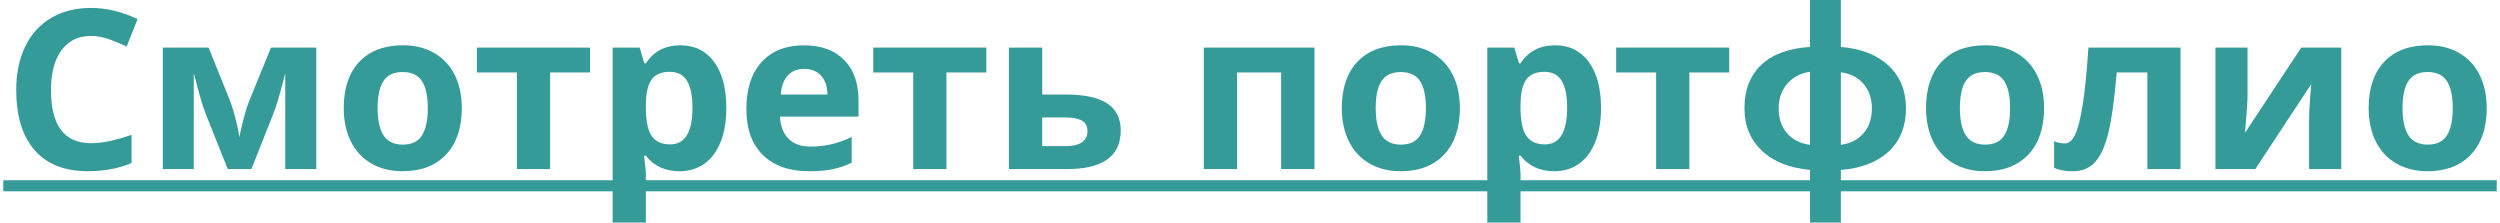
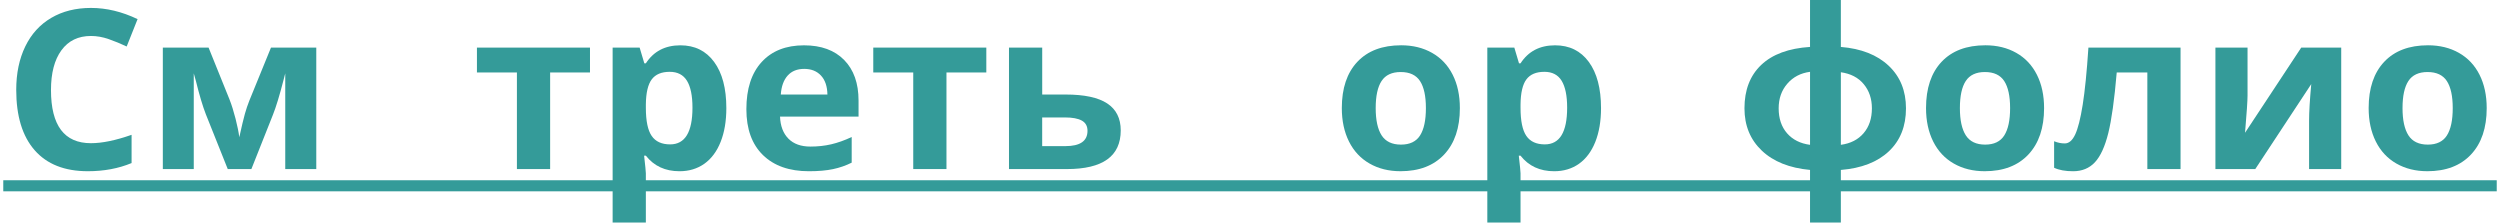
<svg xmlns="http://www.w3.org/2000/svg" version="1.1" id="Layer_1" x="0px" y="0px" width="191px" height="17px" viewBox="0 0 191 17" enable-background="new 0 0 191 17" xml:space="preserve">
  <g>
    <path fill="#349B99" d="M6.948,2.748c-0.971,0-1.722,0.364-2.255,1.092C4.161,4.567,3.895,5.581,3.895,6.881   c0,2.707,1.018,4.059,3.054,4.059c0.854,0,1.889-0.213,3.104-0.64v2.158c-0.999,0.416-2.114,0.623-3.345,0.623   c-1.77,0-3.123-0.535-4.061-1.605C1.709,10.405,1.24,8.868,1.24,6.865c0-1.262,0.23-2.367,0.69-3.316   C2.391,2.6,3.053,1.872,3.916,1.366c0.862-0.506,1.874-0.76,3.033-0.76c1.182,0,2.369,0.285,3.562,0.855L9.678,3.553   C9.223,3.337,8.765,3.149,8.305,2.988S7.392,2.748,6.948,2.748z" />
    <path fill="#349B99" d="M24.165,12.916h-2.372V5.603L21.66,6.118c-0.299,1.167-0.568,2.05-0.807,2.648l-1.647,4.15h-1.806   l-1.672-4.184c-0.239-0.609-0.494-1.464-0.766-2.565l-0.158-0.564v7.313H12.44v-9.28h3.495l1.598,3.959   c0.167,0.426,0.32,0.916,0.462,1.469c0.141,0.553,0.237,1.026,0.287,1.42c0.183-0.83,0.326-1.427,0.428-1.789   c0.103-0.363,0.215-0.696,0.337-1s0.674-1.657,1.656-4.059h3.461V12.916z" />
-     <path fill="#349B99" d="M35.281,8.259c0,1.51-0.399,2.692-1.198,3.544s-1.911,1.278-3.337,1.278c-0.893,0-1.681-0.195-2.363-0.585   c-0.682-0.39-1.207-0.95-1.572-1.681c-0.366-0.73-0.549-1.583-0.549-2.557c0-1.516,0.396-2.695,1.19-3.536   c0.793-0.841,1.908-1.262,3.345-1.262c0.893,0,1.681,0.194,2.363,0.581s1.207,0.943,1.573,1.668S35.281,7.285,35.281,8.259z    M28.849,8.259c0,0.918,0.151,1.614,0.453,2.083s0.795,0.706,1.477,0.706c0.677,0,1.164-0.234,1.46-0.701   c0.297-0.469,0.445-1.164,0.445-2.088c0-0.918-0.15-1.607-0.45-2.067c-0.299-0.459-0.79-0.689-1.473-0.689   c-0.677,0-1.165,0.229-1.464,0.685C28.999,6.645,28.849,7.335,28.849,8.259z" />
    <path fill="#349B99" d="M45.075,3.636v1.901h-3.045v7.379h-2.538V5.537h-3.054V3.636H45.075z" />
    <path fill="#349B99" d="M51.915,13.082c-1.093,0-1.95-0.396-2.571-1.188H49.21c0.088,0.775,0.133,1.224,0.133,1.346V17h-2.538   V3.636h2.063l0.358,1.204h0.116c0.594-0.918,1.473-1.378,2.638-1.378c1.099,0,1.958,0.423,2.58,1.27s0.932,2.022,0.932,3.528   c0,0.991-0.146,1.851-0.437,2.582c-0.291,0.73-0.706,1.286-1.244,1.669C53.273,12.891,52.641,13.082,51.915,13.082z M51.166,5.487   c-0.627,0-1.084,0.192-1.373,0.577c-0.288,0.384-0.438,1.02-0.449,1.905v0.274c0,0.996,0.148,1.71,0.445,2.142   s0.767,0.646,1.41,0.646c1.137,0,1.706-0.935,1.706-2.805c0-0.913-0.14-1.598-0.42-2.054S51.765,5.487,51.166,5.487z" />
    <path fill="#349B99" d="M61.8,13.082c-1.498,0-2.668-0.412-3.512-1.236c-0.843-0.825-1.265-1.992-1.265-3.503   c0-1.555,0.39-2.757,1.169-3.606c0.779-0.85,1.857-1.274,3.233-1.274c1.314,0,2.338,0.374,3.07,1.121s1.098,1.779,1.098,3.096   v1.229h-5.999c0.027,0.719,0.241,1.281,0.641,1.685s0.959,0.605,1.681,0.605c0.56,0,1.09-0.058,1.589-0.174   s1.021-0.302,1.564-0.557v1.959c-0.444,0.222-0.918,0.387-1.423,0.494C63.143,13.027,62.527,13.082,61.8,13.082z M61.442,5.263   c-0.538,0-0.96,0.17-1.265,0.511c-0.305,0.34-0.479,0.823-0.524,1.448h3.562c-0.011-0.625-0.175-1.108-0.491-1.448   C62.408,5.433,61.98,5.263,61.442,5.263z" />
    <path fill="#349B99" d="M75.355,3.636v1.901H72.31v7.379h-2.538V5.537h-3.054V3.636H75.355z" />
    <path fill="#349B99" d="M79.624,7.222h1.789c1.431,0,2.491,0.227,3.179,0.681c0.688,0.454,1.032,1.141,1.032,2.059   c0,1.971-1.37,2.955-4.11,2.955h-4.427v-9.28h2.538V7.222z M83.085,9.994c0-0.359-0.144-0.619-0.433-0.78s-0.718-0.241-1.29-0.241   h-1.739v2.191h1.772C82.522,11.164,83.085,10.774,83.085,9.994z" />
-     <path fill="#349B99" d="M100.426,3.636v9.28H97.88V5.537h-3.37v7.379h-2.538v-9.28H100.426z" />
    <path fill="#349B99" d="M111.534,8.259c0,1.51-0.399,2.692-1.198,3.544s-1.911,1.278-3.336,1.278c-0.894,0-1.682-0.195-2.363-0.585   c-0.683-0.39-1.207-0.95-1.573-1.681s-0.549-1.583-0.549-2.557c0-1.516,0.396-2.695,1.189-3.536   c0.794-0.841,1.908-1.262,3.346-1.262c0.893,0,1.681,0.194,2.363,0.581c0.682,0.387,1.206,0.943,1.572,1.668   S111.534,7.285,111.534,8.259z M105.103,8.259c0,0.918,0.151,1.614,0.453,2.083c0.303,0.47,0.795,0.706,1.478,0.706   c0.677,0,1.163-0.234,1.46-0.701c0.297-0.469,0.445-1.164,0.445-2.088c0-0.918-0.15-1.607-0.449-2.067   c-0.3-0.459-0.791-0.689-1.473-0.689c-0.678,0-1.165,0.229-1.465,0.685S105.103,7.335,105.103,8.259z" />
    <path fill="#349B99" d="M118.74,13.082c-1.093,0-1.95-0.396-2.571-1.188h-0.133c0.089,0.775,0.133,1.224,0.133,1.346V17h-2.538   V3.636h2.063l0.358,1.204h0.116c0.594-0.918,1.473-1.378,2.638-1.378c1.099,0,1.958,0.423,2.58,1.27   c0.621,0.847,0.932,2.022,0.932,3.528c0,0.991-0.146,1.851-0.437,2.582c-0.292,0.73-0.706,1.286-1.244,1.669   C120.1,12.891,119.467,13.082,118.74,13.082z M117.991,5.487c-0.627,0-1.084,0.192-1.373,0.577   c-0.288,0.384-0.438,1.02-0.449,1.905v0.274c0,0.996,0.148,1.71,0.445,2.142s0.767,0.646,1.41,0.646   c1.138,0,1.706-0.935,1.706-2.805c0-0.913-0.141-1.598-0.42-2.054C119.03,5.715,118.591,5.487,117.991,5.487z" />
-     <path fill="#349B99" d="M132.112,3.636v1.901h-3.046v7.379h-2.537V5.537h-3.055V3.636H132.112z" />
    <path fill="#349B99" d="M140.642,3.586c1.553,0.127,2.771,0.606,3.652,1.436s1.323,1.915,1.323,3.254   c0,1.367-0.436,2.461-1.307,3.283c-0.871,0.822-2.094,1.297-3.669,1.424V17h-2.355v-4.018c-1.569-0.145-2.797-0.635-3.682-1.473   c-0.885-0.839-1.327-1.917-1.327-3.234c0-1.4,0.427-2.505,1.281-3.316c0.854-0.811,2.097-1.269,3.728-1.374V0h2.355V3.586z    M135.89,8.276c0,0.781,0.214,1.416,0.641,1.906c0.428,0.489,1.013,0.783,1.756,0.883V5.487c-0.715,0.094-1.294,0.396-1.734,0.905   C136.11,6.901,135.89,7.529,135.89,8.276z M143.013,8.276c0-0.73-0.208-1.346-0.624-1.847c-0.416-0.501-0.998-0.804-1.747-0.909   v5.544c0.737-0.1,1.317-0.395,1.738-0.888C142.802,9.684,143.013,9.051,143.013,8.276z" />
    <path fill="#349B99" d="M156.168,8.259c0,1.51-0.399,2.692-1.198,3.544s-1.911,1.278-3.336,1.278c-0.894,0-1.682-0.195-2.363-0.585   c-0.683-0.39-1.207-0.95-1.573-1.681s-0.549-1.583-0.549-2.557c0-1.516,0.396-2.695,1.189-3.536   c0.794-0.841,1.908-1.262,3.346-1.262c0.893,0,1.681,0.194,2.363,0.581c0.682,0.387,1.206,0.943,1.572,1.668   S156.168,7.285,156.168,8.259z M149.736,8.259c0,0.918,0.151,1.614,0.453,2.083c0.303,0.47,0.795,0.706,1.478,0.706   c0.677,0,1.163-0.234,1.46-0.701c0.297-0.469,0.445-1.164,0.445-2.088c0-0.918-0.15-1.607-0.449-2.067   c-0.3-0.459-0.791-0.689-1.473-0.689c-0.678,0-1.165,0.229-1.465,0.685S149.736,7.335,149.736,8.259z" />
    <path fill="#349B99" d="M166.594,12.916h-2.537V5.537h-2.339c-0.177,2.075-0.394,3.624-0.648,4.645   c-0.256,1.021-0.595,1.76-1.02,2.216s-0.98,0.685-1.668,0.685c-0.589,0-1.071-0.088-1.448-0.266v-2.025   c0.271,0.111,0.544,0.166,0.815,0.166c0.316,0,0.581-0.227,0.795-0.681c0.213-0.454,0.404-1.21,0.574-2.27   c0.169-1.06,0.314-2.517,0.437-4.371h7.039V12.916z" />
    <path fill="#349B99" d="M171.712,3.636v3.669c0,0.387-0.063,1.333-0.191,2.839l4.294-6.508h3.054v9.28h-2.455V9.214   c0-0.659,0.056-1.588,0.166-2.789l-4.276,6.491h-3.046v-9.28H171.712z" />
    <path fill="#349B99" d="M189.984,8.259c0,1.51-0.399,2.692-1.198,3.544s-1.911,1.278-3.336,1.278c-0.894,0-1.682-0.195-2.363-0.585   c-0.683-0.39-1.207-0.95-1.573-1.681s-0.549-1.583-0.549-2.557c0-1.516,0.396-2.695,1.189-3.536   c0.794-0.841,1.908-1.262,3.346-1.262c0.893,0,1.681,0.194,2.363,0.581c0.682,0.387,1.206,0.943,1.572,1.668   S189.984,7.285,189.984,8.259z M183.553,8.259c0,0.918,0.151,1.614,0.453,2.083c0.303,0.47,0.795,0.706,1.478,0.706   c0.677,0,1.163-0.234,1.46-0.701c0.297-0.469,0.445-1.164,0.445-2.088c0-0.918-0.15-1.607-0.449-2.067   c-0.3-0.459-0.791-0.689-1.473-0.689c-0.678,0-1.165,0.229-1.465,0.685S183.553,7.335,183.553,8.259z" />
    <path fill="#349B99" d="M0.25,14.617v-0.846h190.5v0.846H0.25z" />
  </g>
</svg>